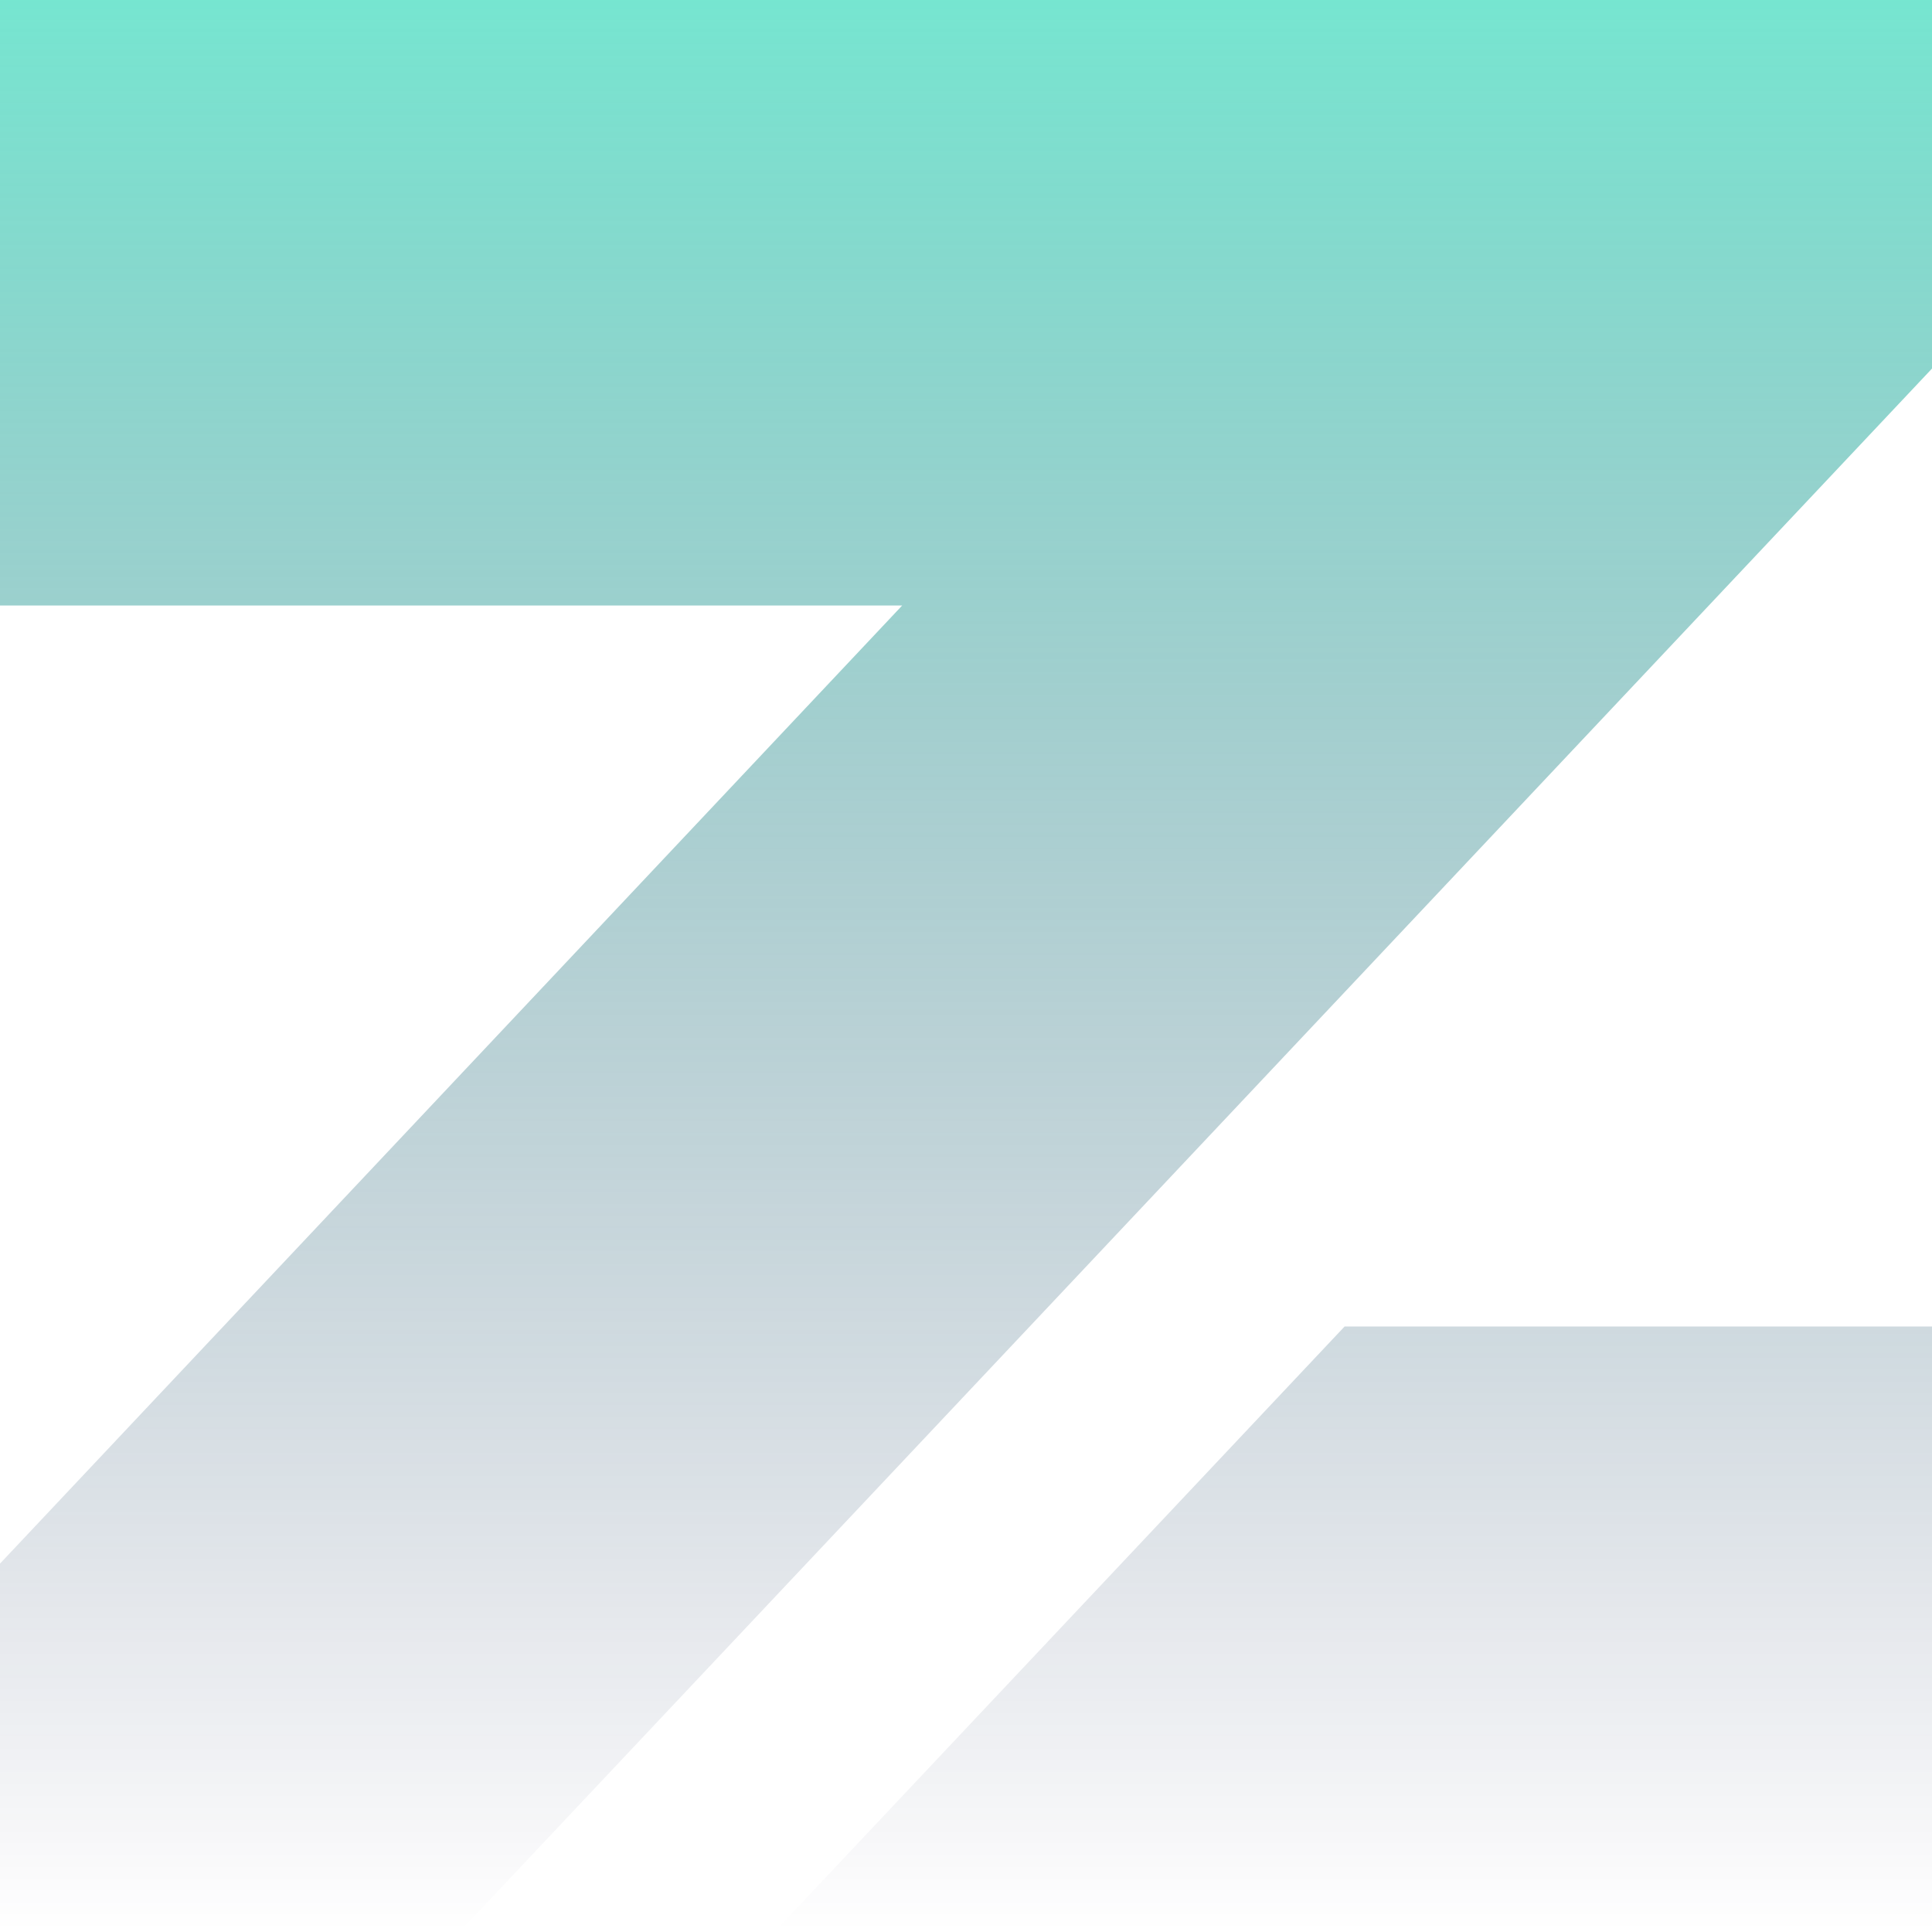
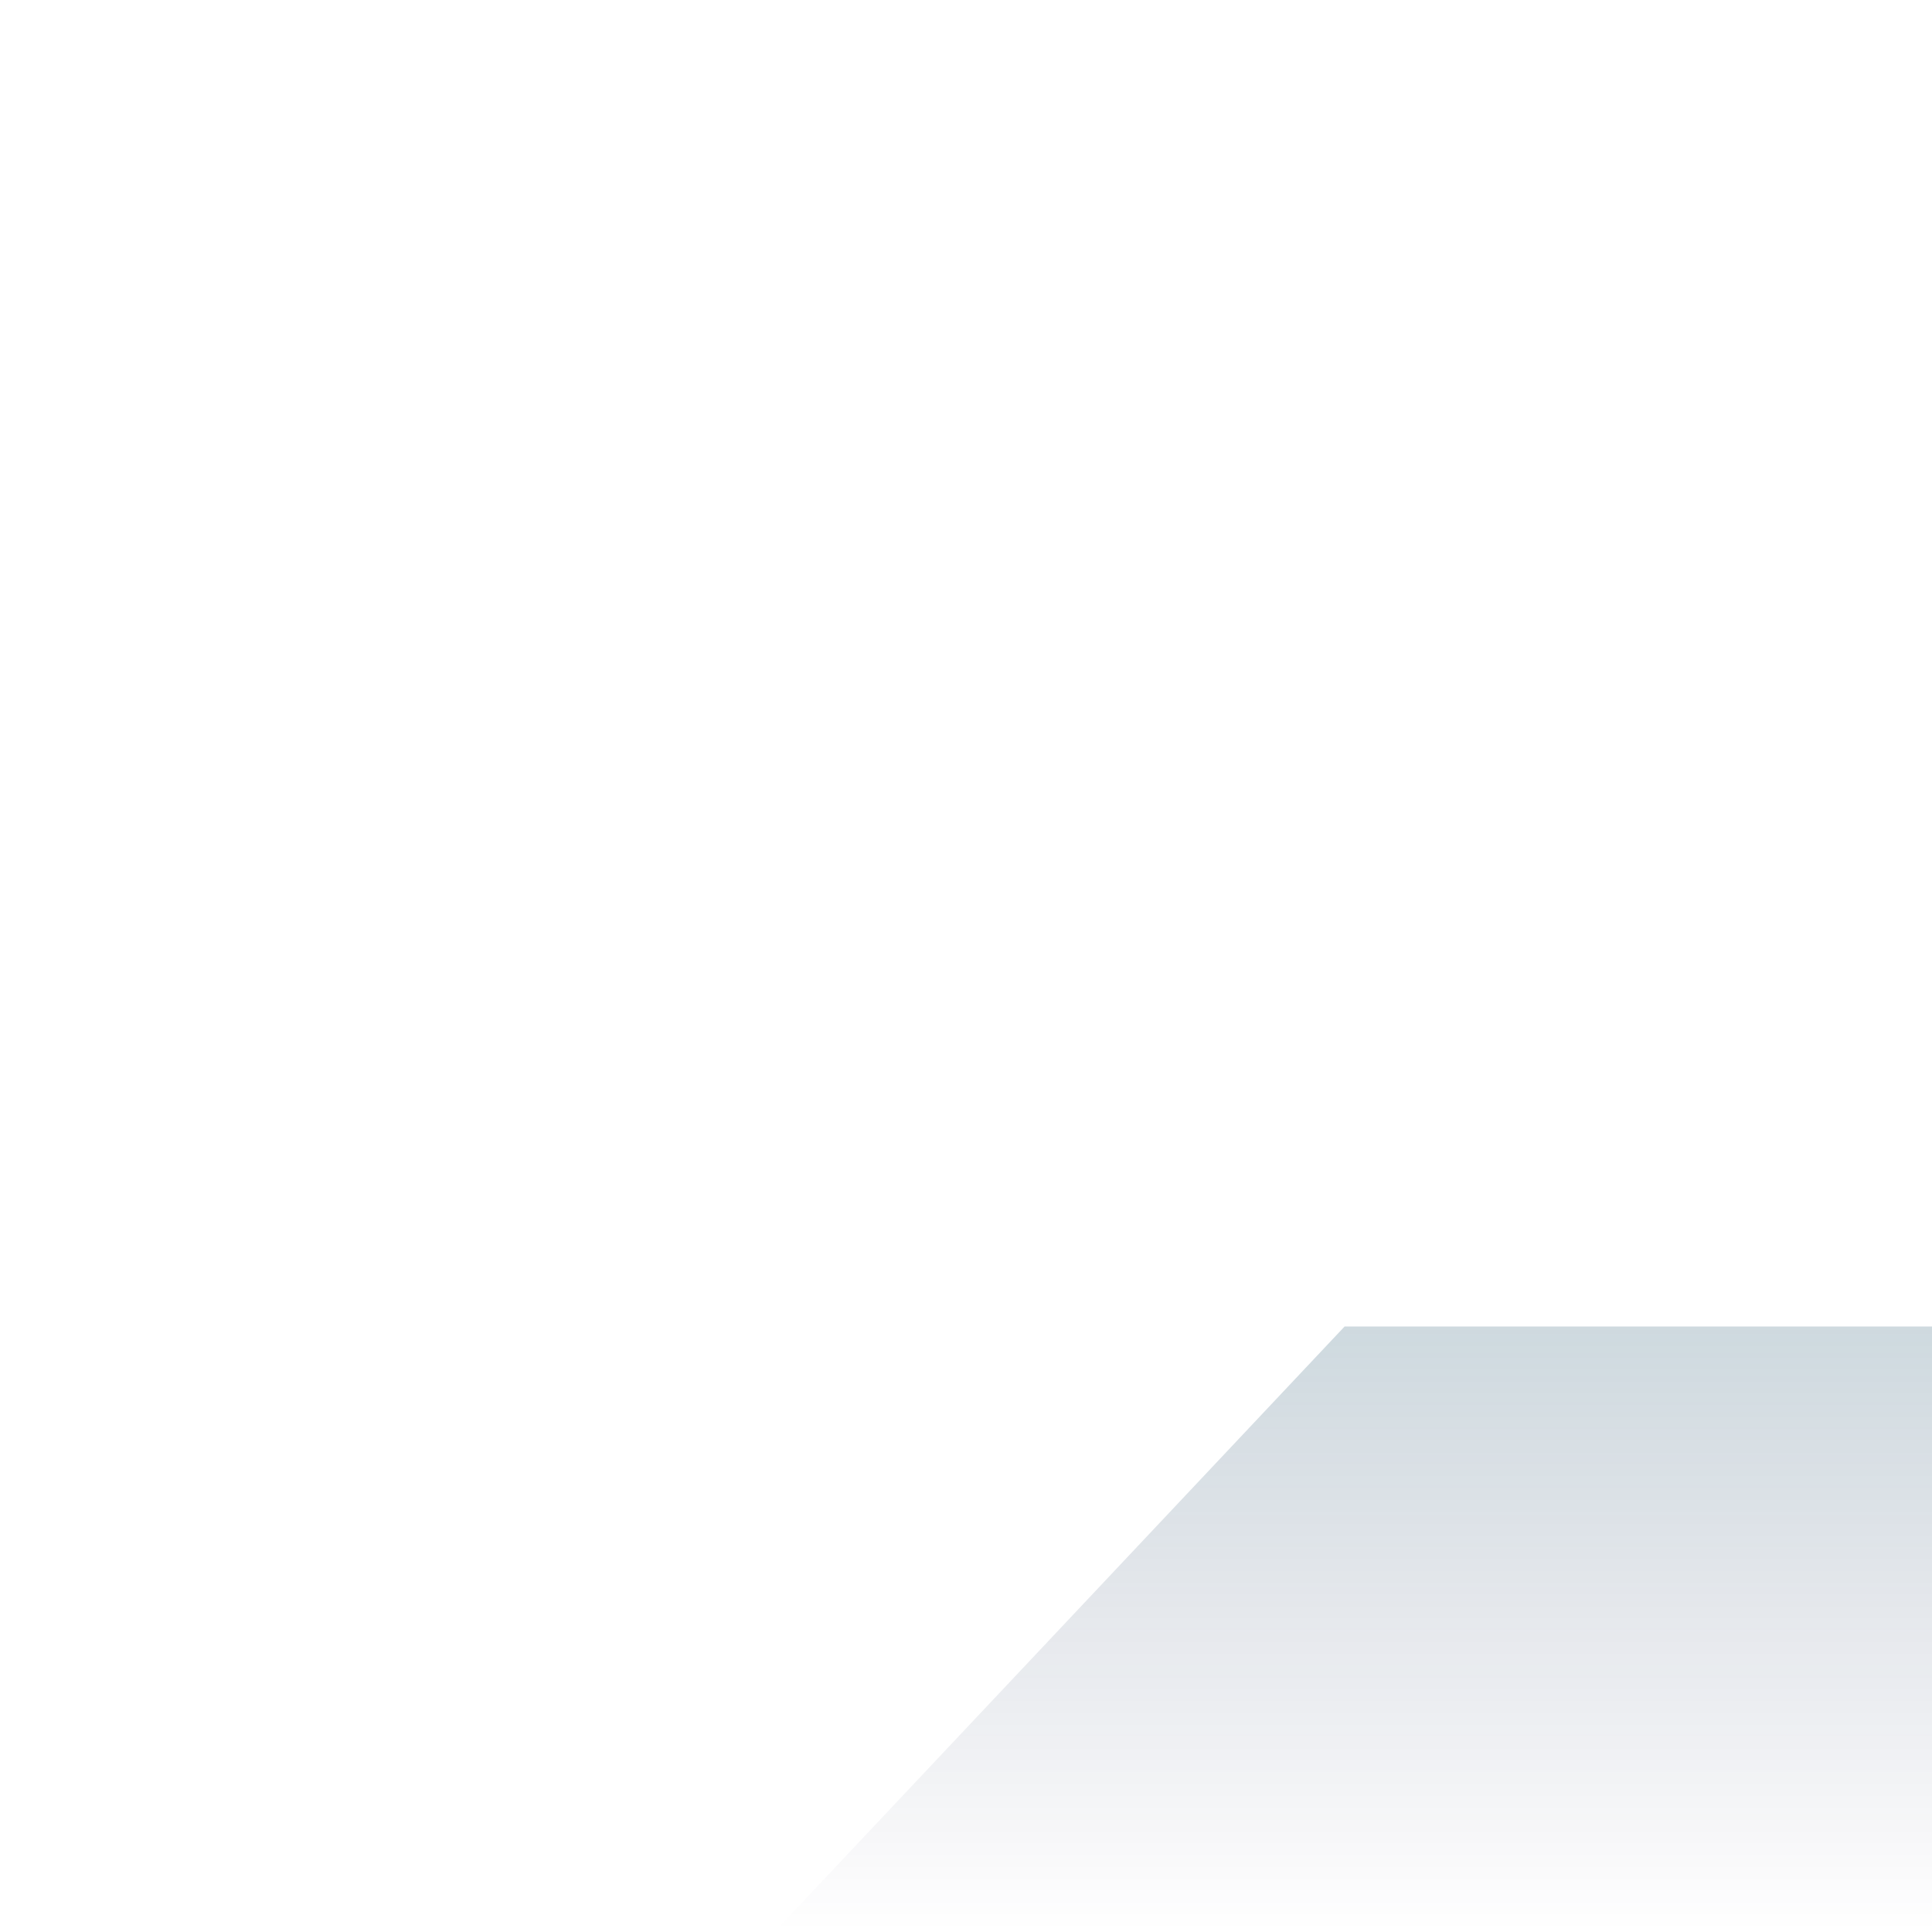
<svg xmlns="http://www.w3.org/2000/svg" width="887" height="887" viewBox="0 0 887 887" fill="none">
  <path fill-rule="evenodd" clip-rule="evenodd" d="M355.499 887H887V608.997H617.324L355.499 887Z" fill="url(#paint0_linear_73_1010)" />
-   <path fill-rule="evenodd" clip-rule="evenodd" d="M887 0H0V278.003H414.192L0 717.871V887H210.905L887 169.212V0Z" fill="url(#paint1_linear_73_1010)" />
  <defs>
    <linearGradient id="paint0_linear_73_1010" x1="443.5" y1="0" x2="443.5" y2="887" gradientUnits="userSpaceOnUse">
      <stop stop-color="#29D7B6" stop-opacity="0.64" />
      <stop offset="1" stop-color="#000138" stop-opacity="0" />
    </linearGradient>
    <linearGradient id="paint1_linear_73_1010" x1="443.5" y1="0" x2="443.5" y2="887" gradientUnits="userSpaceOnUse">
      <stop stop-color="#29D7B6" stop-opacity="0.64" />
      <stop offset="1" stop-color="#000138" stop-opacity="0" />
    </linearGradient>
  </defs>
</svg>